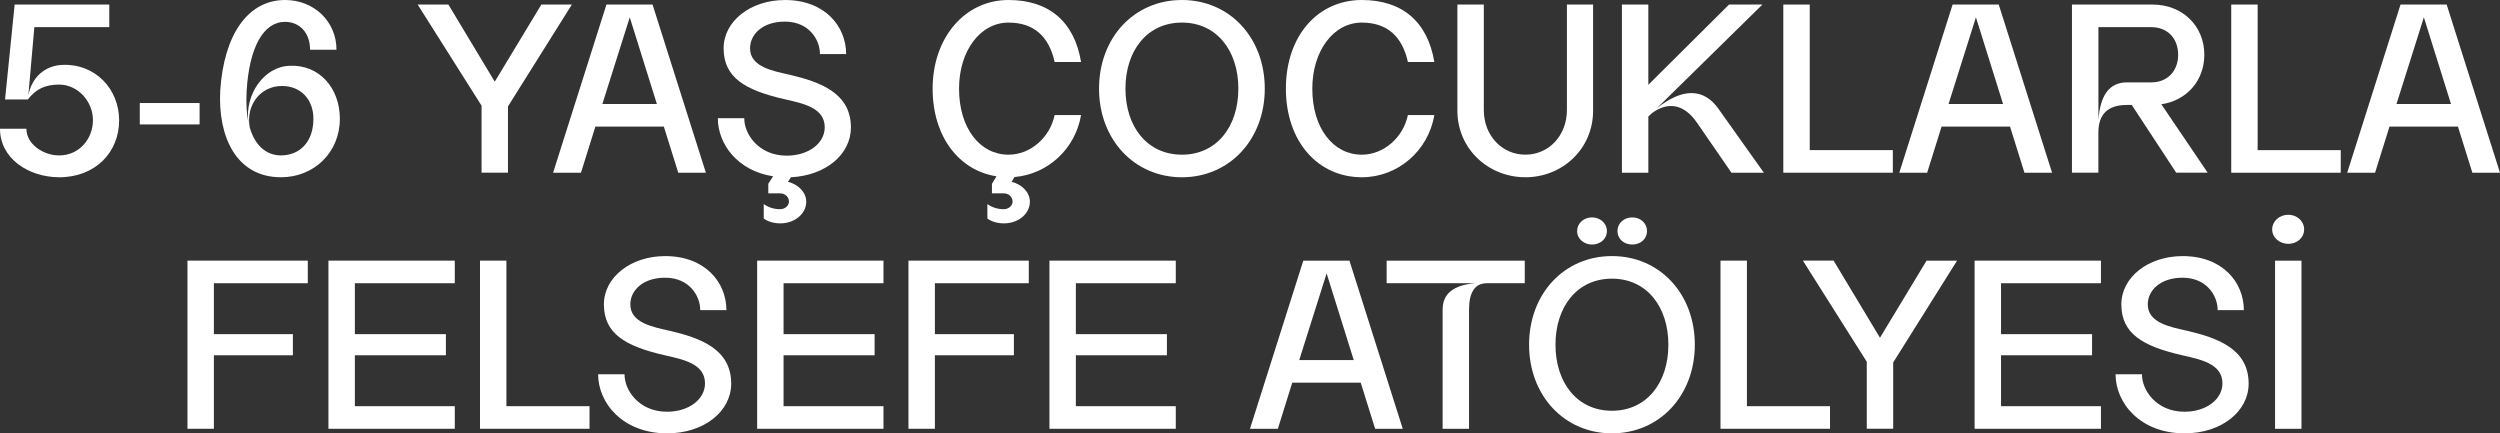
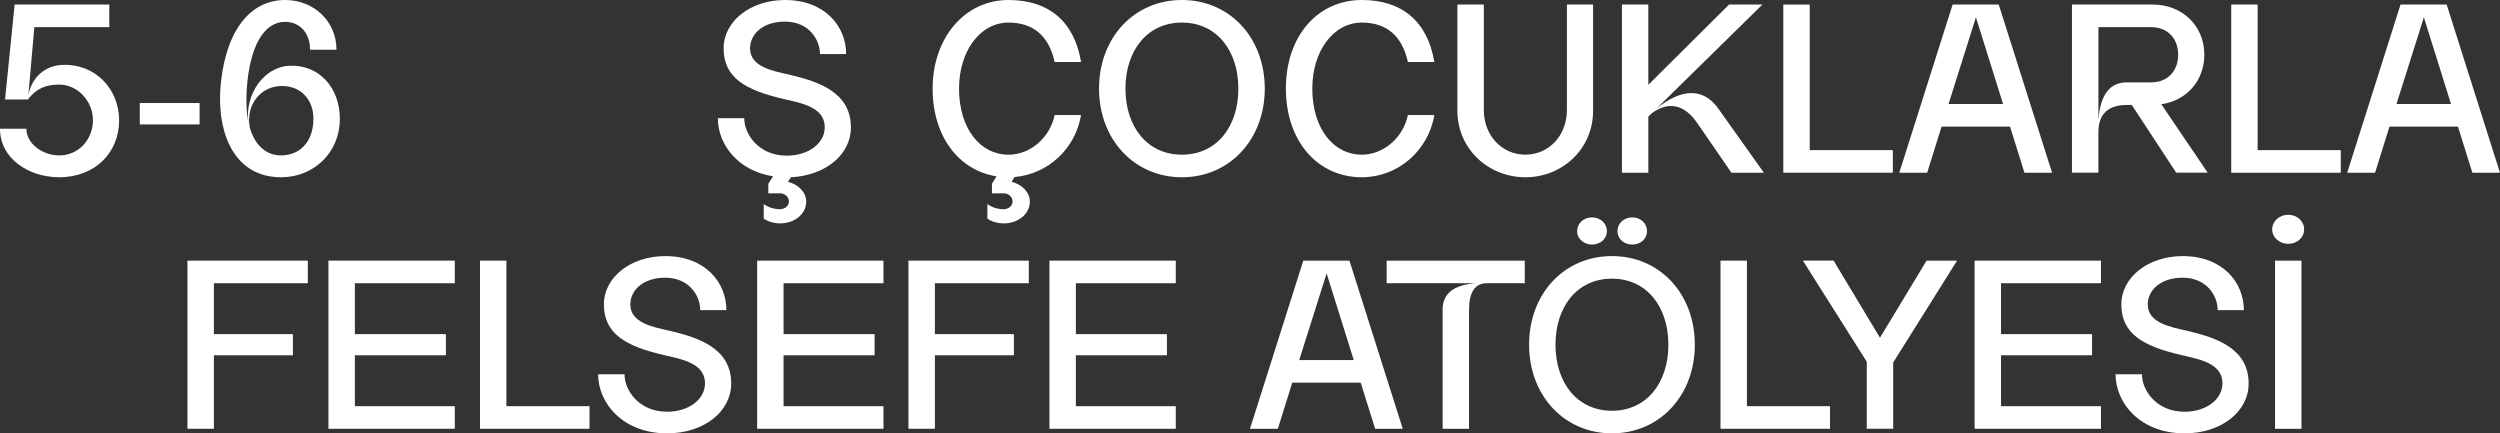
<svg xmlns="http://www.w3.org/2000/svg" id="katman_1" data-name="katman 1" viewBox="0 0 1395.9 241.96">
  <rect x="0" y="0" width="1395.9" height="241.96" fill="#333333" stroke="none" />
  <defs>
    <style>
      .cls-1 {
        fill: #fff;
      }
    </style>
  </defs>
  <path class="cls-1" d="M2.82,55.52L8.18,2.55h52.84v12.61H19.18l-3.35,38.09c1.88-10.19,9.39-16.76,19.31-17.03,17.84-.67,31.38,13.28,31.38,30.98s-13.14,31.78-33.53,31.78c-17.3-.13-32.99-10.59-32.99-27.09h14.75c0,8.58,9.39,14.89,18.24,14.89,11.4,0,18.91-9.39,18.91-19.71s-8.31-19.85-18.91-19.85c-7.78,0-13.01,2.55-17.43,8.31H2.82Z" />
  <path class="cls-1" d="M78.05,57.53h33.39v11.94h-33.39v-11.94Z" />
  <path class="cls-1" d="M159.18,0c16.23,0,28.7,12.07,28.7,27.76h-14.75c0-9.52-5.9-15.56-13.95-15.56-12.07,0-19.98,14.08-21.46,38.49-.4,7.11,0,12.87.94,17.7-2.01-15.83,8.85-31.25,23.07-31.65,16.09-.8,28.03,11.94,28.03,29.64,0,18.64-14.35,32.59-32.86,32.59-25.08,0-35.27-22.8-33.93-48.28C124.99,19.18,138.53,0,159.18,0ZM156.9,86.77c10.06,0,18.1-7.11,18.1-20.52,0-10.19-6.57-18.24-17.57-18.24-12.2,0-20.25,10.86-17.97,23.2,3.22,11.13,10.19,15.56,17.43,15.56Z" />
-   <path class="cls-1" d="M250.37,2.55l25.88,43.05,26.02-43.05h17.03l-35.67,56.86v37.01h-14.75v-37.42L233.21,2.55h17.17Z" />
-   <path class="cls-1" d="M364.36,2.55l29.77,93.88h-15.42l-8.05-25.75h-38.22l-8.05,25.75h-15.56L338.61,2.55h25.75ZM366.78,58.07l-15.15-48.41-15.29,48.41h30.44Z" />
  <path class="cls-1" d="M438.25,0c22.4,0,34.2,14.75,34.2,30.17h-14.62c0-8.05-6.17-18.1-19.58-18.1-12.61,0-19.45,7.24-19.45,14.89,0,10.33,12.47,12.61,21.99,14.75,17.17,4.02,34.33,10.19,34.33,29.5,0,14.89-13.95,26.82-33.53,27.76l-1.61,2.55c5.9,1.48,10.19,5.9,10.19,11.13,0,6.71-6.44,12.07-14.48,12.07-3.49,0-6.84-.94-9.25-2.68v-8.05c2.55,1.74,5.63,2.82,9.12,2.82,2.68,0,4.96-1.88,4.96-4.29,0-2.28-1.88-4.56-4.96-4.56h-6.57v-5.36l2.68-4.16c-19.85-3.08-30.85-17.97-30.85-32.45h14.75c-.13,8.58,7.78,20.92,23.74,20.92,12.2,0,21.19-6.97,21.19-15.82,0-11.13-12.47-13.41-22.93-15.82-21.46-4.96-33.53-11.94-33.53-28.3,0-15.15,15.02-26.96,34.2-26.96Z" />
  <path class="cls-1" d="M566.46,98.84l-1.61,2.68c5.9,1.48,10.19,5.9,10.19,11.13,0,6.71-6.44,12.07-14.48,12.07-3.49,0-6.84-.94-9.25-2.68v-8.05c2.55,1.74,5.63,2.82,9.12,2.82,2.68,0,4.96-1.88,4.96-4.29,0-2.28-1.88-4.56-4.96-4.56h-6.57v-5.36l2.55-4.16c-20.92-3.22-35.67-22.13-35.67-48.95,0-28.43,17.97-49.49,42.38-49.49,22.53,0,36.75,12.07,40.5,34.6h-14.75c-3.22-14.48-11.8-21.99-25.75-21.99-15.82,0-27.63,15.82-27.63,36.88,0,22.26,11.8,36.88,27.63,36.88,12.07,0,23.07-9.39,25.75-22.13h14.75c-3.22,18.91-18.51,32.99-37.15,34.6Z" />
  <path class="cls-1" d="M613.66,49.49c0-28.43,19.58-49.49,46.27-49.49s46.27,21.06,46.27,49.49-19.71,49.49-46.27,49.49-46.27-21.06-46.27-49.49ZM659.93,86.37c19.45,0,31.52-15.69,31.52-36.88s-12.07-36.88-31.52-36.88-31.52,15.69-31.52,36.88,12.07,36.88,31.52,36.88Z" />
  <path class="cls-1" d="M760.37,98.97c-24.41,0-42.38-19.85-42.38-49.49S735.97,0,760.37,0c22.53,0,36.75,12.07,40.5,34.6h-14.75c-3.22-14.48-11.8-21.99-25.75-21.99-15.82,0-27.63,15.82-27.63,36.88,0,22.26,11.8,36.88,27.63,36.88,12.07,0,23.07-9.39,25.75-22.13h14.75c-3.35,19.98-20.38,34.73-40.5,34.73Z" />
  <path class="cls-1" d="M851.7,98.97c-20.65,0-37.95-15.82-37.95-37.15V2.55h14.75v58.87c0,14.35,10.19,24.94,23.2,24.94s23.2-10.59,23.2-24.94V2.55h14.62v59.28c0,21.32-17.17,37.15-37.82,37.15Z" />
  <path class="cls-1" d="M920.36,2.55v44.79l45.06-44.79h18.64l-59.01,57.94c14.08-11.27,26.15-11.53,34.47.27l25.35,35.67h-18.1l-19.04-27.63c-7.38-10.86-16.36-12.2-25.35-5.63l-2.01,1.88v31.38h-14.75V2.55h14.75Z" />
  <path class="cls-1" d="M1010.48,2.55v81.27h46.4v12.61h-61.15V2.55h14.75Z" />
  <path class="cls-1" d="M1116.02,2.55l29.77,93.88h-15.42l-8.05-25.75h-38.22l-8.05,25.75h-15.56l29.77-93.88h25.75ZM1118.43,58.07l-15.15-48.41-15.29,48.41h30.44Z" />
  <path class="cls-1" d="M1156.92,2.55h45.06c16.63,0,28.83,11.94,28.83,28.03,0,14.48-9.92,25.61-24.01,27.63l25.88,38.22h-17.57l-24.81-37.82h-2.82c-10.46,0-15.83,5.1-15.83,15.42v22.4h-14.75V2.55ZM1216.19,30.58c0-8.99-5.77-15.42-15.02-15.42h-29.5v52.03c.94-14.22,6.3-21.19,15.83-21.19h13.68c9.25,0,15.02-6.57,15.02-15.42Z" />
  <path class="cls-1" d="M1260.58,2.55v81.27h46.4v12.61h-61.15V2.55h14.75Z" />
  <path class="cls-1" d="M1366.12,2.55l29.77,93.88h-15.42l-8.05-25.75h-38.22l-8.05,25.75h-15.56l29.77-93.88h25.75ZM1368.54,58.07l-15.15-48.41-15.29,48.41h30.44Z" />
  <path class="cls-1" d="M104.67,145.53h67.19v12.61h-52.44v28.43h44.12v11.8h-44.12v41.04h-14.75v-93.88Z" />
  <path class="cls-1" d="M183.39,145.53h70.54v12.61h-55.79v28.43h50.83v11.8h-50.83v28.43h55.79v12.61h-70.54v-93.88Z" />
  <path class="cls-1" d="M282.76,145.53v81.27h46.4v12.61h-61.15v-93.88h14.75Z" />
  <path class="cls-1" d="M371.4,142.99c22.4,0,34.2,14.75,34.2,30.17h-14.62c0-8.05-6.17-18.1-19.58-18.1-12.61,0-19.45,7.24-19.45,14.89,0,10.33,12.47,12.61,21.99,14.75,17.17,4.02,34.33,10.19,34.33,29.5,0,15.42-15.02,27.76-35.81,27.76-24.54,0-38.49-16.76-38.49-32.99h14.75c-.13,8.58,7.78,20.92,23.74,20.92,12.2,0,21.19-6.97,21.19-15.82,0-11.13-12.47-13.41-22.93-15.82-21.46-4.96-33.53-11.94-33.53-28.3,0-15.15,15.02-26.96,34.2-26.96Z" />
  <path class="cls-1" d="M422.76,145.53h70.54v12.61h-55.79v28.43h50.83v11.8h-50.83v28.43h55.79v12.61h-70.54v-93.88Z" />
  <path class="cls-1" d="M507.25,145.53h67.19v12.61h-52.44v28.43h44.12v11.8h-44.12v41.04h-14.75v-93.88Z" />
  <path class="cls-1" d="M585.97,145.53h70.54v12.61h-55.79v28.43h50.83v11.8h-50.83v28.43h55.79v12.61h-70.54v-93.88Z" />
  <path class="cls-1" d="M753.47,145.53l29.77,93.88h-15.42l-8.05-25.75h-38.22l-8.05,25.75h-15.56l29.77-93.88h25.75ZM755.88,201.05l-15.15-48.41-15.29,48.41h30.44Z" />
  <path class="cls-1" d="M823.87,158.14h-49.62v-12.61h77.11v12.61h-21.19c-6.57,0-9.92,4.96-9.92,14.75v66.52h-14.75v-66.52c0-8.99,6.17-13.81,18.37-14.75Z" />
  <path class="cls-1" d="M853.78,192.47c0-28.43,19.58-49.49,46.27-49.49s46.27,21.06,46.27,49.49-19.71,49.49-46.27,49.49-46.27-21.06-46.27-49.49ZM900.04,229.35c19.45,0,31.52-15.69,31.52-36.88s-12.07-36.88-31.52-36.88-31.52,15.69-31.52,36.88,12.07,36.88,31.52,36.88ZM888.91,121.39c4.56,0,8.31,3.22,8.31,7.64s-3.76,7.51-8.31,7.51-8.31-3.22-8.31-7.51,3.62-7.64,8.31-7.64ZM911.44,121.39c4.56,0,8.18,3.22,8.18,7.64s-3.62,7.51-8.18,7.51c-4.83,0-8.31-3.22-8.31-7.51s3.49-7.64,8.31-7.64Z" />
  <path class="cls-1" d="M975.41,145.53v81.27h46.4v12.61h-61.15v-93.88h14.75Z" />
  <path class="cls-1" d="M1023.82,145.53l25.88,43.05,26.02-43.05h17.03l-35.67,56.86v37.01h-14.75v-37.42l-35.67-56.46h17.17Z" />
  <path class="cls-1" d="M1102.54,145.53h70.54v12.61h-55.79v28.43h50.83v11.8h-50.83v28.43h55.79v12.61h-70.54v-93.88Z" />
  <path class="cls-1" d="M1218.68,142.99c22.4,0,34.2,14.75,34.2,30.17h-14.62c0-8.05-6.17-18.1-19.58-18.1-12.61,0-19.45,7.24-19.45,14.89,0,10.33,12.47,12.61,21.99,14.75,17.17,4.02,34.33,10.19,34.33,29.5,0,15.42-15.02,27.76-35.81,27.76-24.54,0-38.49-16.76-38.49-32.99h14.75c-.13,8.58,7.78,20.92,23.74,20.92,12.2,0,21.19-6.97,21.19-15.82,0-11.13-12.47-13.41-22.93-15.82-21.46-4.96-33.53-11.94-33.53-28.3,0-15.15,15.02-26.96,34.2-26.96Z" />
  <path class="cls-1" d="M1277.68,119.92c4.83,0,8.85,3.49,8.85,8.18s-4.02,8.05-8.85,8.05-8.99-3.49-8.99-8.05,4.02-8.18,8.99-8.18ZM1270.3,145.53h14.75v93.88h-14.75v-93.88Z" />
</svg>